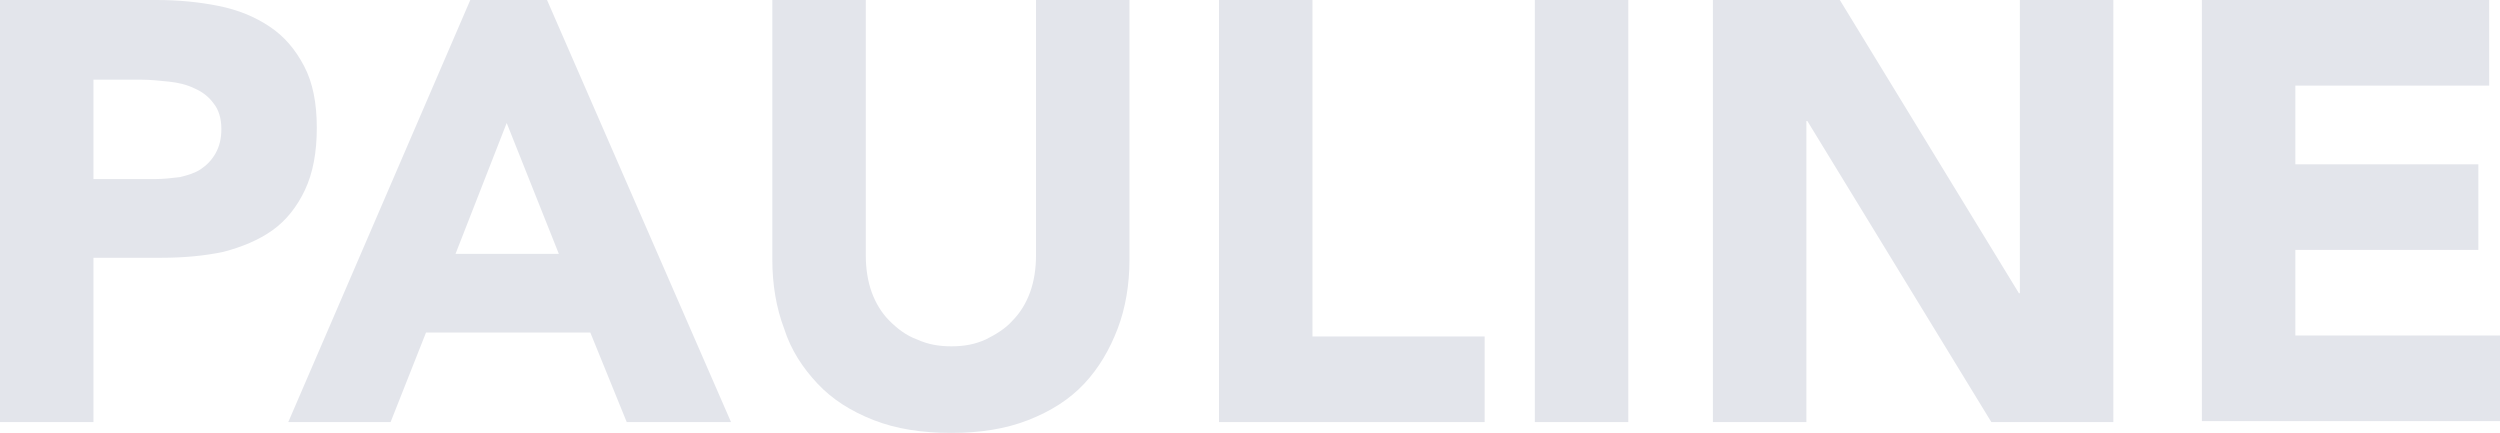
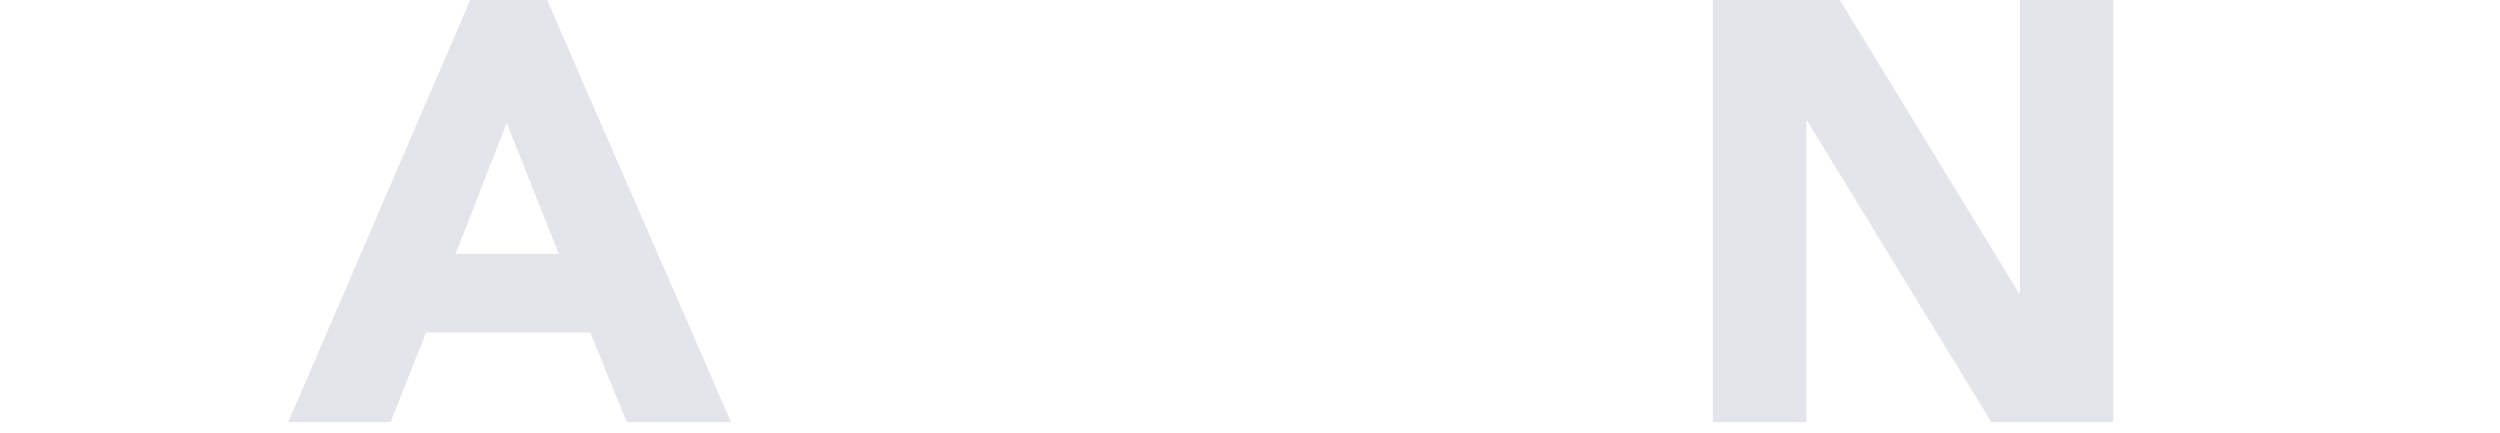
<svg xmlns="http://www.w3.org/2000/svg" version="1.1" id="Calque_1" x="0px" y="0px" viewBox="0 0 254.1 44" style="enable-background:new 0 0 254.1 44;" xml:space="preserve">
  <style type="text/css">
	.st0{fill:#E3E5EB;}
</style>
  <g>
-     <path class="st0" d="M0,0h15.9c2.2,0,4.3,0.2,6.3,0.6c2,0.4,3.7,1.1,5.2,2.1s2.6,2.3,3.5,4c0.9,1.7,1.3,3.8,1.3,6.3   c0,2.5-0.4,4.6-1.2,6.3c-0.8,1.7-1.9,3.1-3.3,4.1c-1.4,1-3.1,1.7-5,2.2c-1.9,0.4-4,0.6-6.3,0.6H9.5v16.7H0V0z M9.5,18.2h6.3   c0.8,0,1.7-0.1,2.5-0.2c0.8-0.2,1.5-0.4,2.1-0.8s1.1-0.9,1.5-1.6c0.4-0.7,0.6-1.5,0.6-2.5c0-1.1-0.3-2-0.8-2.6   c-0.5-0.7-1.2-1.2-1.9-1.5c-0.8-0.4-1.7-0.6-2.6-0.7c-1-0.1-1.9-0.2-2.8-0.2H9.5V18.2z" />
    <path class="st0" d="M47.8,0h7.8l18.7,42.9H63.7L60,33.8H43.3l-3.6,9.1H29.3L47.8,0z M51.5,12.5l-5.2,13.3h10.5L51.5,12.5z" />
-     <path class="st0" d="M114.8,26.4c0,2.5-0.4,4.9-1.2,7c-0.8,2.1-1.9,4-3.4,5.6c-1.5,1.6-3.4,2.8-5.7,3.7c-2.3,0.9-4.9,1.3-7.8,1.3   c-3,0-5.6-0.4-7.9-1.3c-2.3-0.9-4.2-2.1-5.7-3.7s-2.7-3.4-3.4-5.6c-0.8-2.1-1.2-4.5-1.2-7V0h9.5v26c0,1.3,0.2,2.6,0.6,3.7   c0.4,1.1,1,2.1,1.8,2.9c0.8,0.8,1.7,1.5,2.8,1.9c1.1,0.5,2.2,0.7,3.5,0.7c1.3,0,2.4-0.2,3.5-0.7c1-0.5,2-1.1,2.7-1.9   c0.8-0.8,1.4-1.8,1.8-2.9c0.4-1.1,0.6-2.4,0.6-3.7V0h9.5V26.4z" />
-     <path class="st0" d="M123.9,0h9.5v34.2h17.5v8.7h-27V0z" />
-     <path class="st0" d="M156,0h9.5v42.9H156V0z" />
    <path class="st0" d="M174.1,0h12.9l18.2,29.8h0.1V0h9.5v42.9h-12.4l-18.7-30.6h-0.1v30.6h-9.5V0z" />
-     <path class="st0" d="M223.8,0H253v8.7h-19.7v8h18.6v8.7h-18.6v8.7h20.8v8.7h-30.3V0z" />
  </g>
</svg>